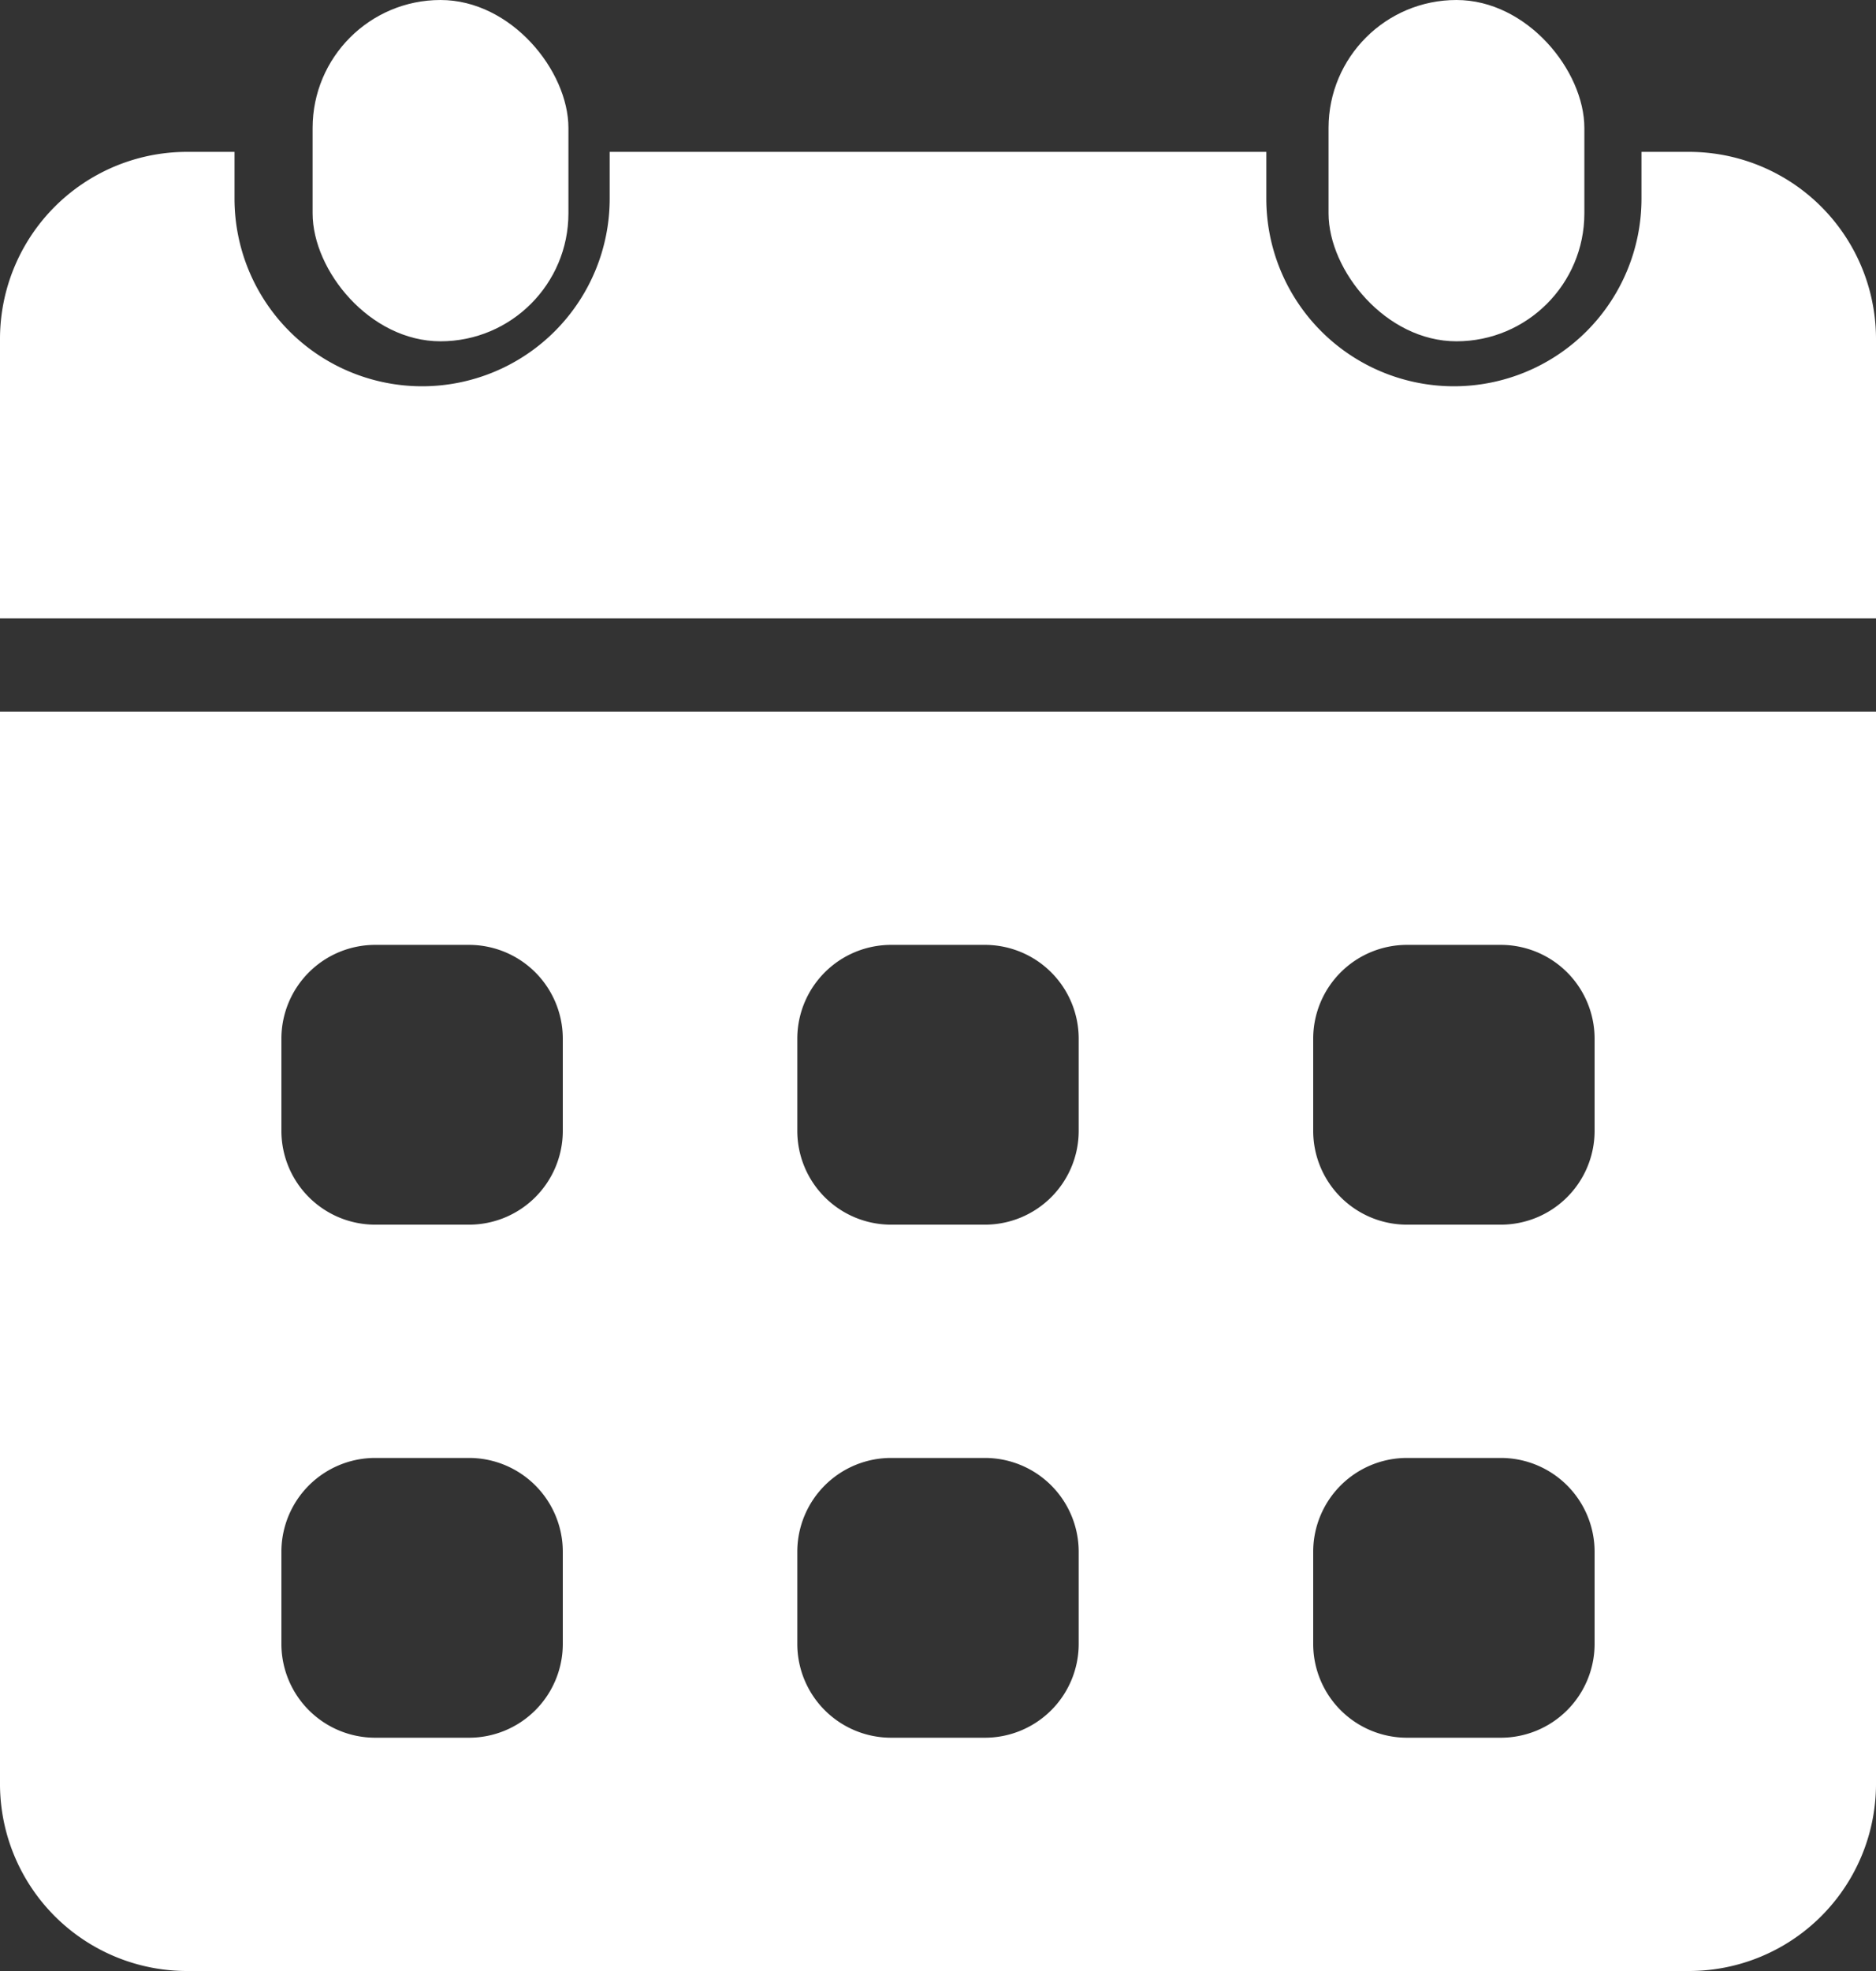
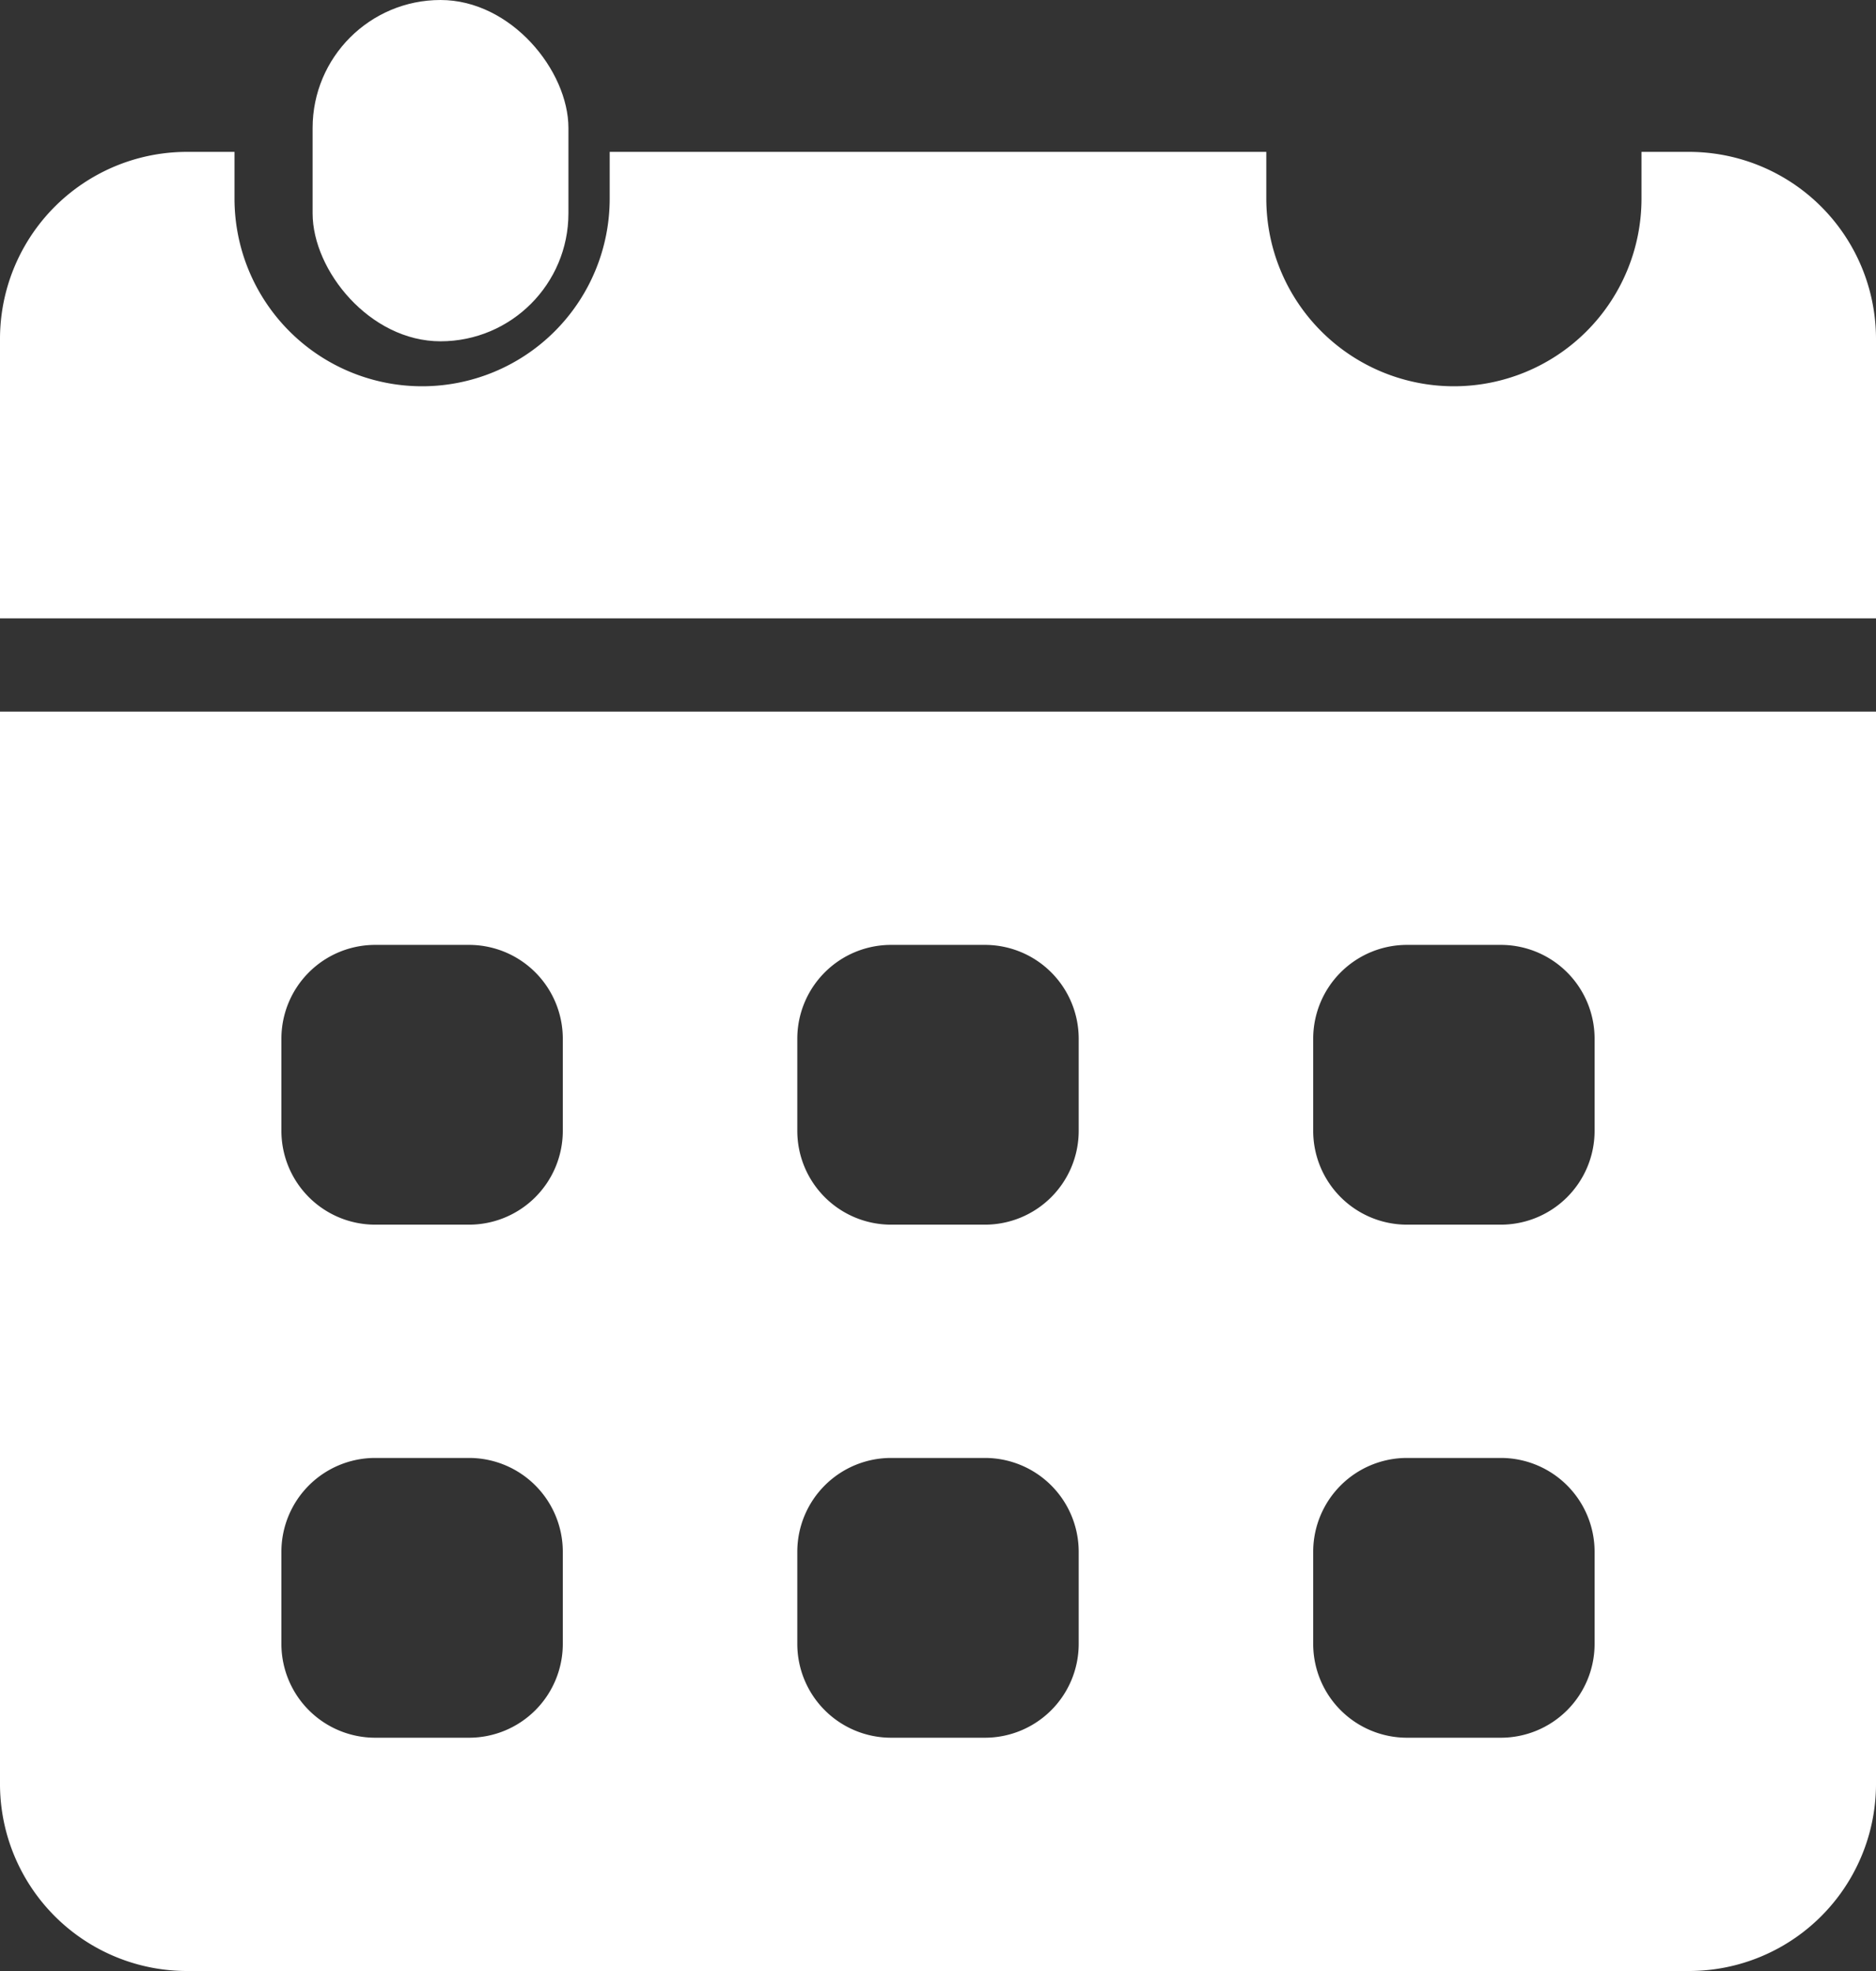
<svg xmlns="http://www.w3.org/2000/svg" width="22" height="23.1" viewBox="0 0 22 23.1">
  <rect x="0" y="0" width="22" height="23.1" fill="#333333" stroke="none" />
  <g id="book" transform="translate(-4 -3)">
    <rect id="Rectangle_1179" data-name="Rectangle 1179" width="3" height="4" rx="1.5" transform="translate(7.666 3)" fill="#fff" />
-     <rect id="Rectangle_1180" data-name="Rectangle 1180" width="3" height="4" rx="1.5" transform="translate(19.58 3)" fill="#fff" />
    <path id="Path_5111" data-name="Path 5111" d="M4,12.56V25.133A2.193,2.193,0,0,0,6.2,27.32H23.8A2.193,2.193,0,0,0,26,25.133V12.56Zm6.6,10.933a1.1,1.1,0,0,1-1.1,1.093H8.4a1.1,1.1,0,0,1-1.1-1.093V22.4a1.1,1.1,0,0,1,1.1-1.093H9.5A1.1,1.1,0,0,1,10.6,22.4Zm0-6.013a1.1,1.1,0,0,1-1.1,1.093H8.4A1.1,1.1,0,0,1,7.3,17.48V16.387a1.1,1.1,0,0,1,1.1-1.093H9.5a1.1,1.1,0,0,1,1.1,1.093Zm6.05,6.013a1.1,1.1,0,0,1-1.1,1.093h-1.1a1.1,1.1,0,0,1-1.1-1.093V22.4a1.1,1.1,0,0,1,1.1-1.093h1.1a1.1,1.1,0,0,1,1.1,1.093Zm0-6.013a1.1,1.1,0,0,1-1.1,1.093h-1.1a1.1,1.1,0,0,1-1.1-1.093V16.387a1.1,1.1,0,0,1,1.1-1.093h1.1a1.1,1.1,0,0,1,1.1,1.093Zm6.05,6.013a1.1,1.1,0,0,1-1.1,1.093H20.5a1.1,1.1,0,0,1-1.1-1.093V22.4a1.1,1.1,0,0,1,1.1-1.093h1.1A1.1,1.1,0,0,1,22.7,22.4Zm0-6.013a1.1,1.1,0,0,1-1.1,1.093H20.5a1.1,1.1,0,0,1-1.1-1.093V16.387a1.1,1.1,0,0,1,1.1-1.093h1.1a1.1,1.1,0,0,1,1.1,1.093ZM26,11.467V8.187A2.193,2.193,0,0,0,23.8,6h-.55v.547a2.2,2.2,0,0,1-4.4,0V6h-7.7v.547a2.2,2.2,0,0,1-4.4,0V6H6.2A2.193,2.193,0,0,0,4,8.187v3.28Z" transform="translate(0 -1.22)" fill="#fff" />
  </g>
</svg>